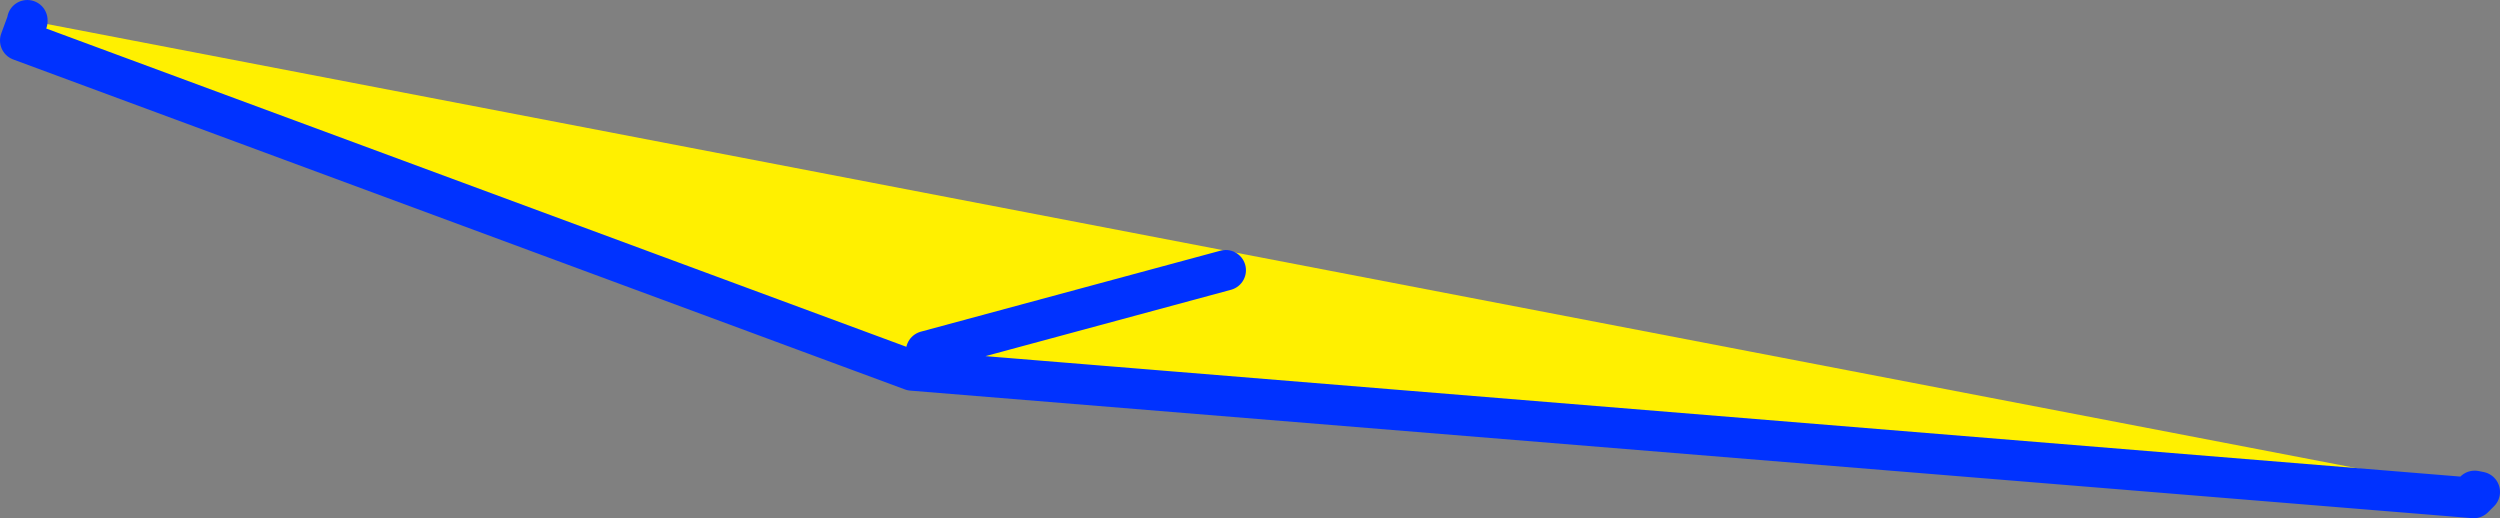
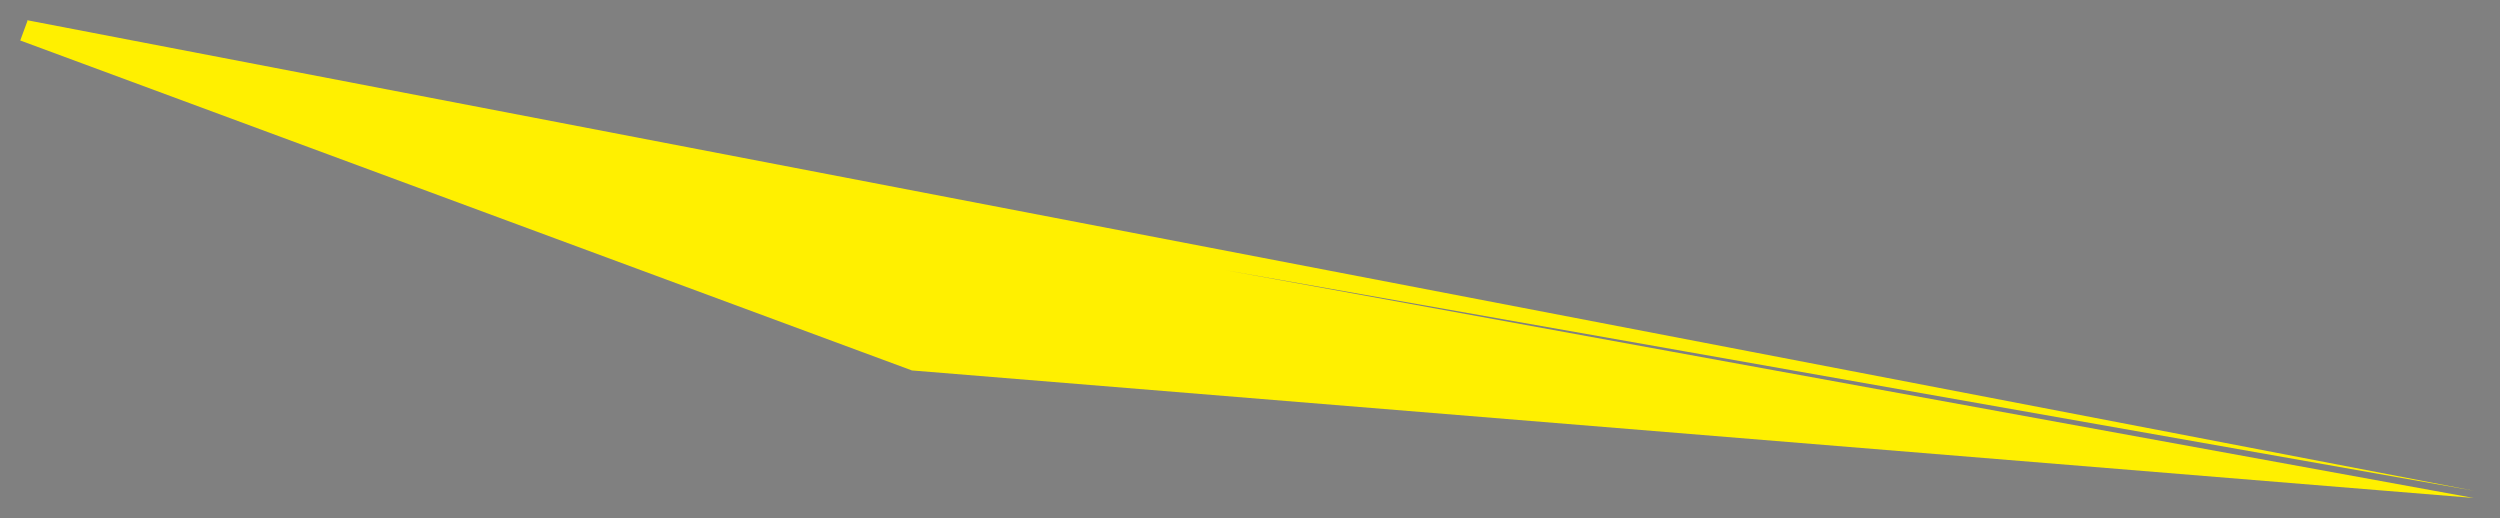
<svg xmlns="http://www.w3.org/2000/svg" height="25.6px" width="123.5px">
  <rect width="100%" height="100%" fill="#808080" stroke="none" />
  <g transform="matrix(1.0, 0.0, 0.0, 1.0, -299.6, -295.4)">
-     <path d="M360.15 308.75 L345.35 312.75 360.15 308.75 M421.85 319.65 L421.8 320.0 344.65 313.7 300.6 297.4 300.95 296.45 300.95 296.4 421.85 319.65" fill="#fff000" fill-rule="evenodd" stroke="none" />
-     <path d="M345.35 312.75 L360.15 308.75 M421.8 320.0 L422.1 319.7 421.85 319.65 M300.95 296.4 L300.95 296.45 300.6 297.4 344.65 313.7 421.8 320.0" fill="none" stroke="#0032ff" stroke-linecap="round" stroke-linejoin="round" stroke-width="2.0" />
+     <path d="M360.15 308.75 L345.35 312.75 360.15 308.75 L421.8 320.0 344.65 313.7 300.6 297.4 300.95 296.45 300.95 296.4 421.85 319.65" fill="#fff000" fill-rule="evenodd" stroke="none" />
  </g>
</svg>